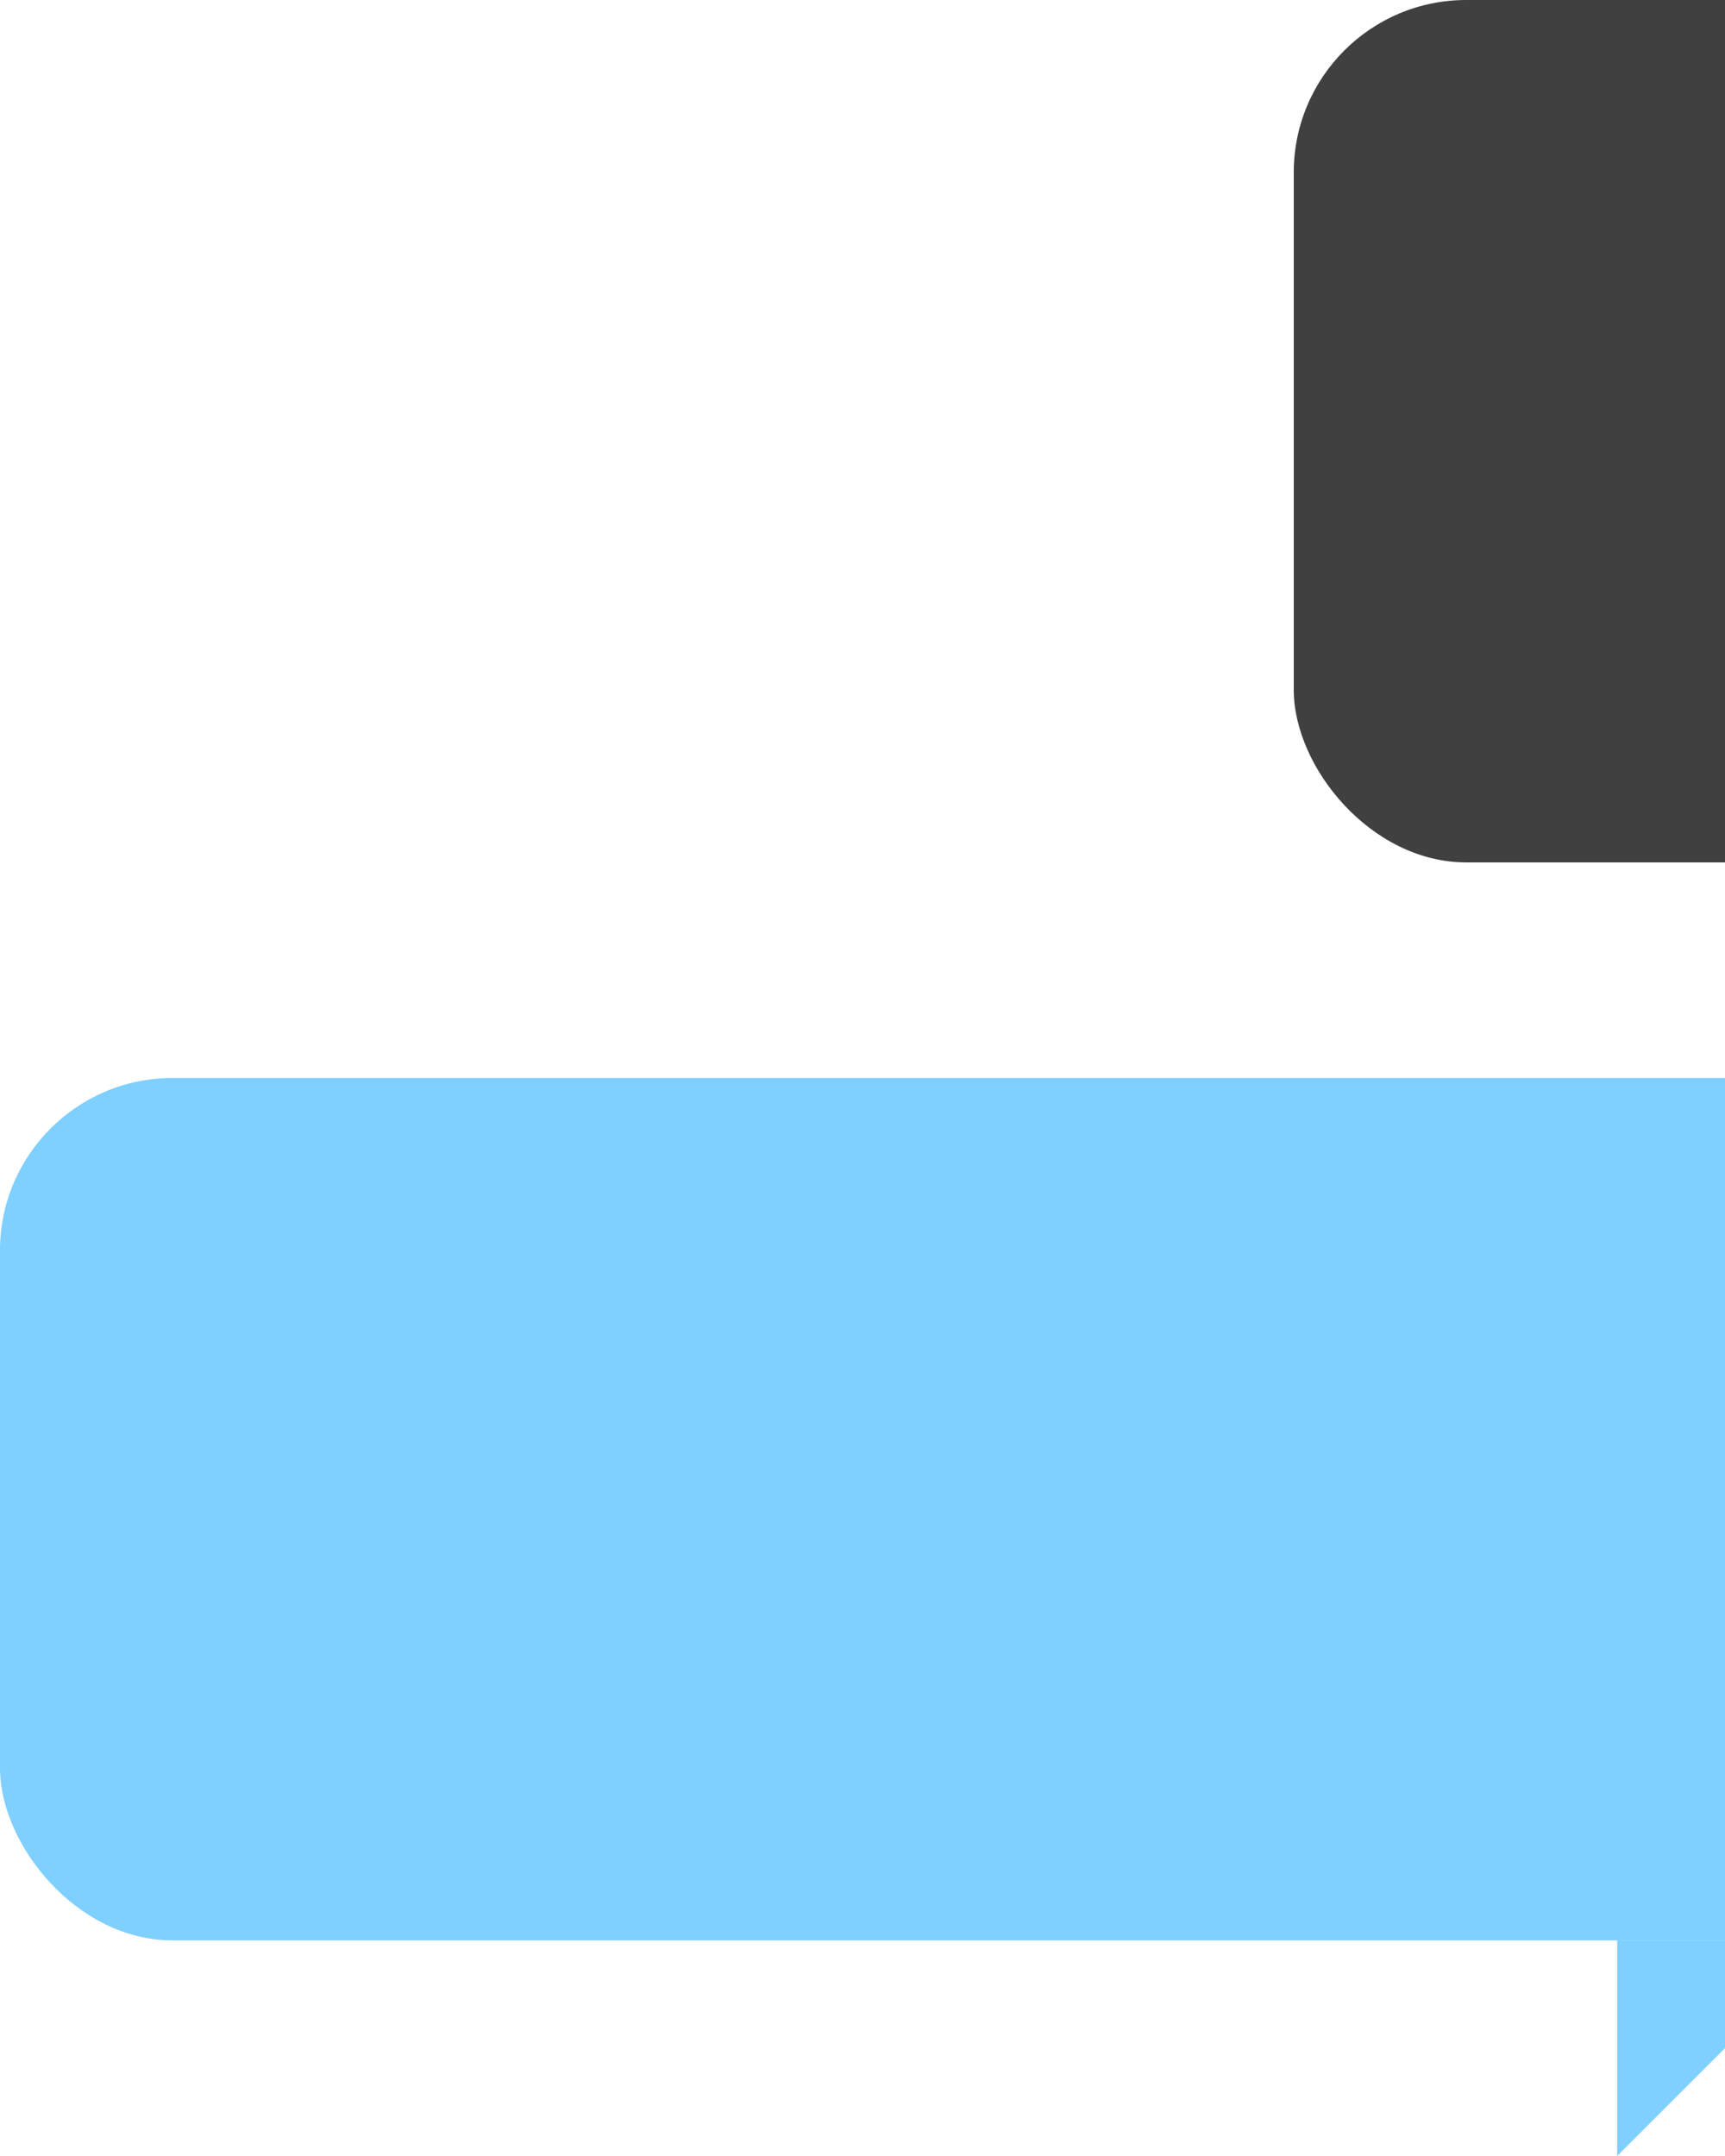
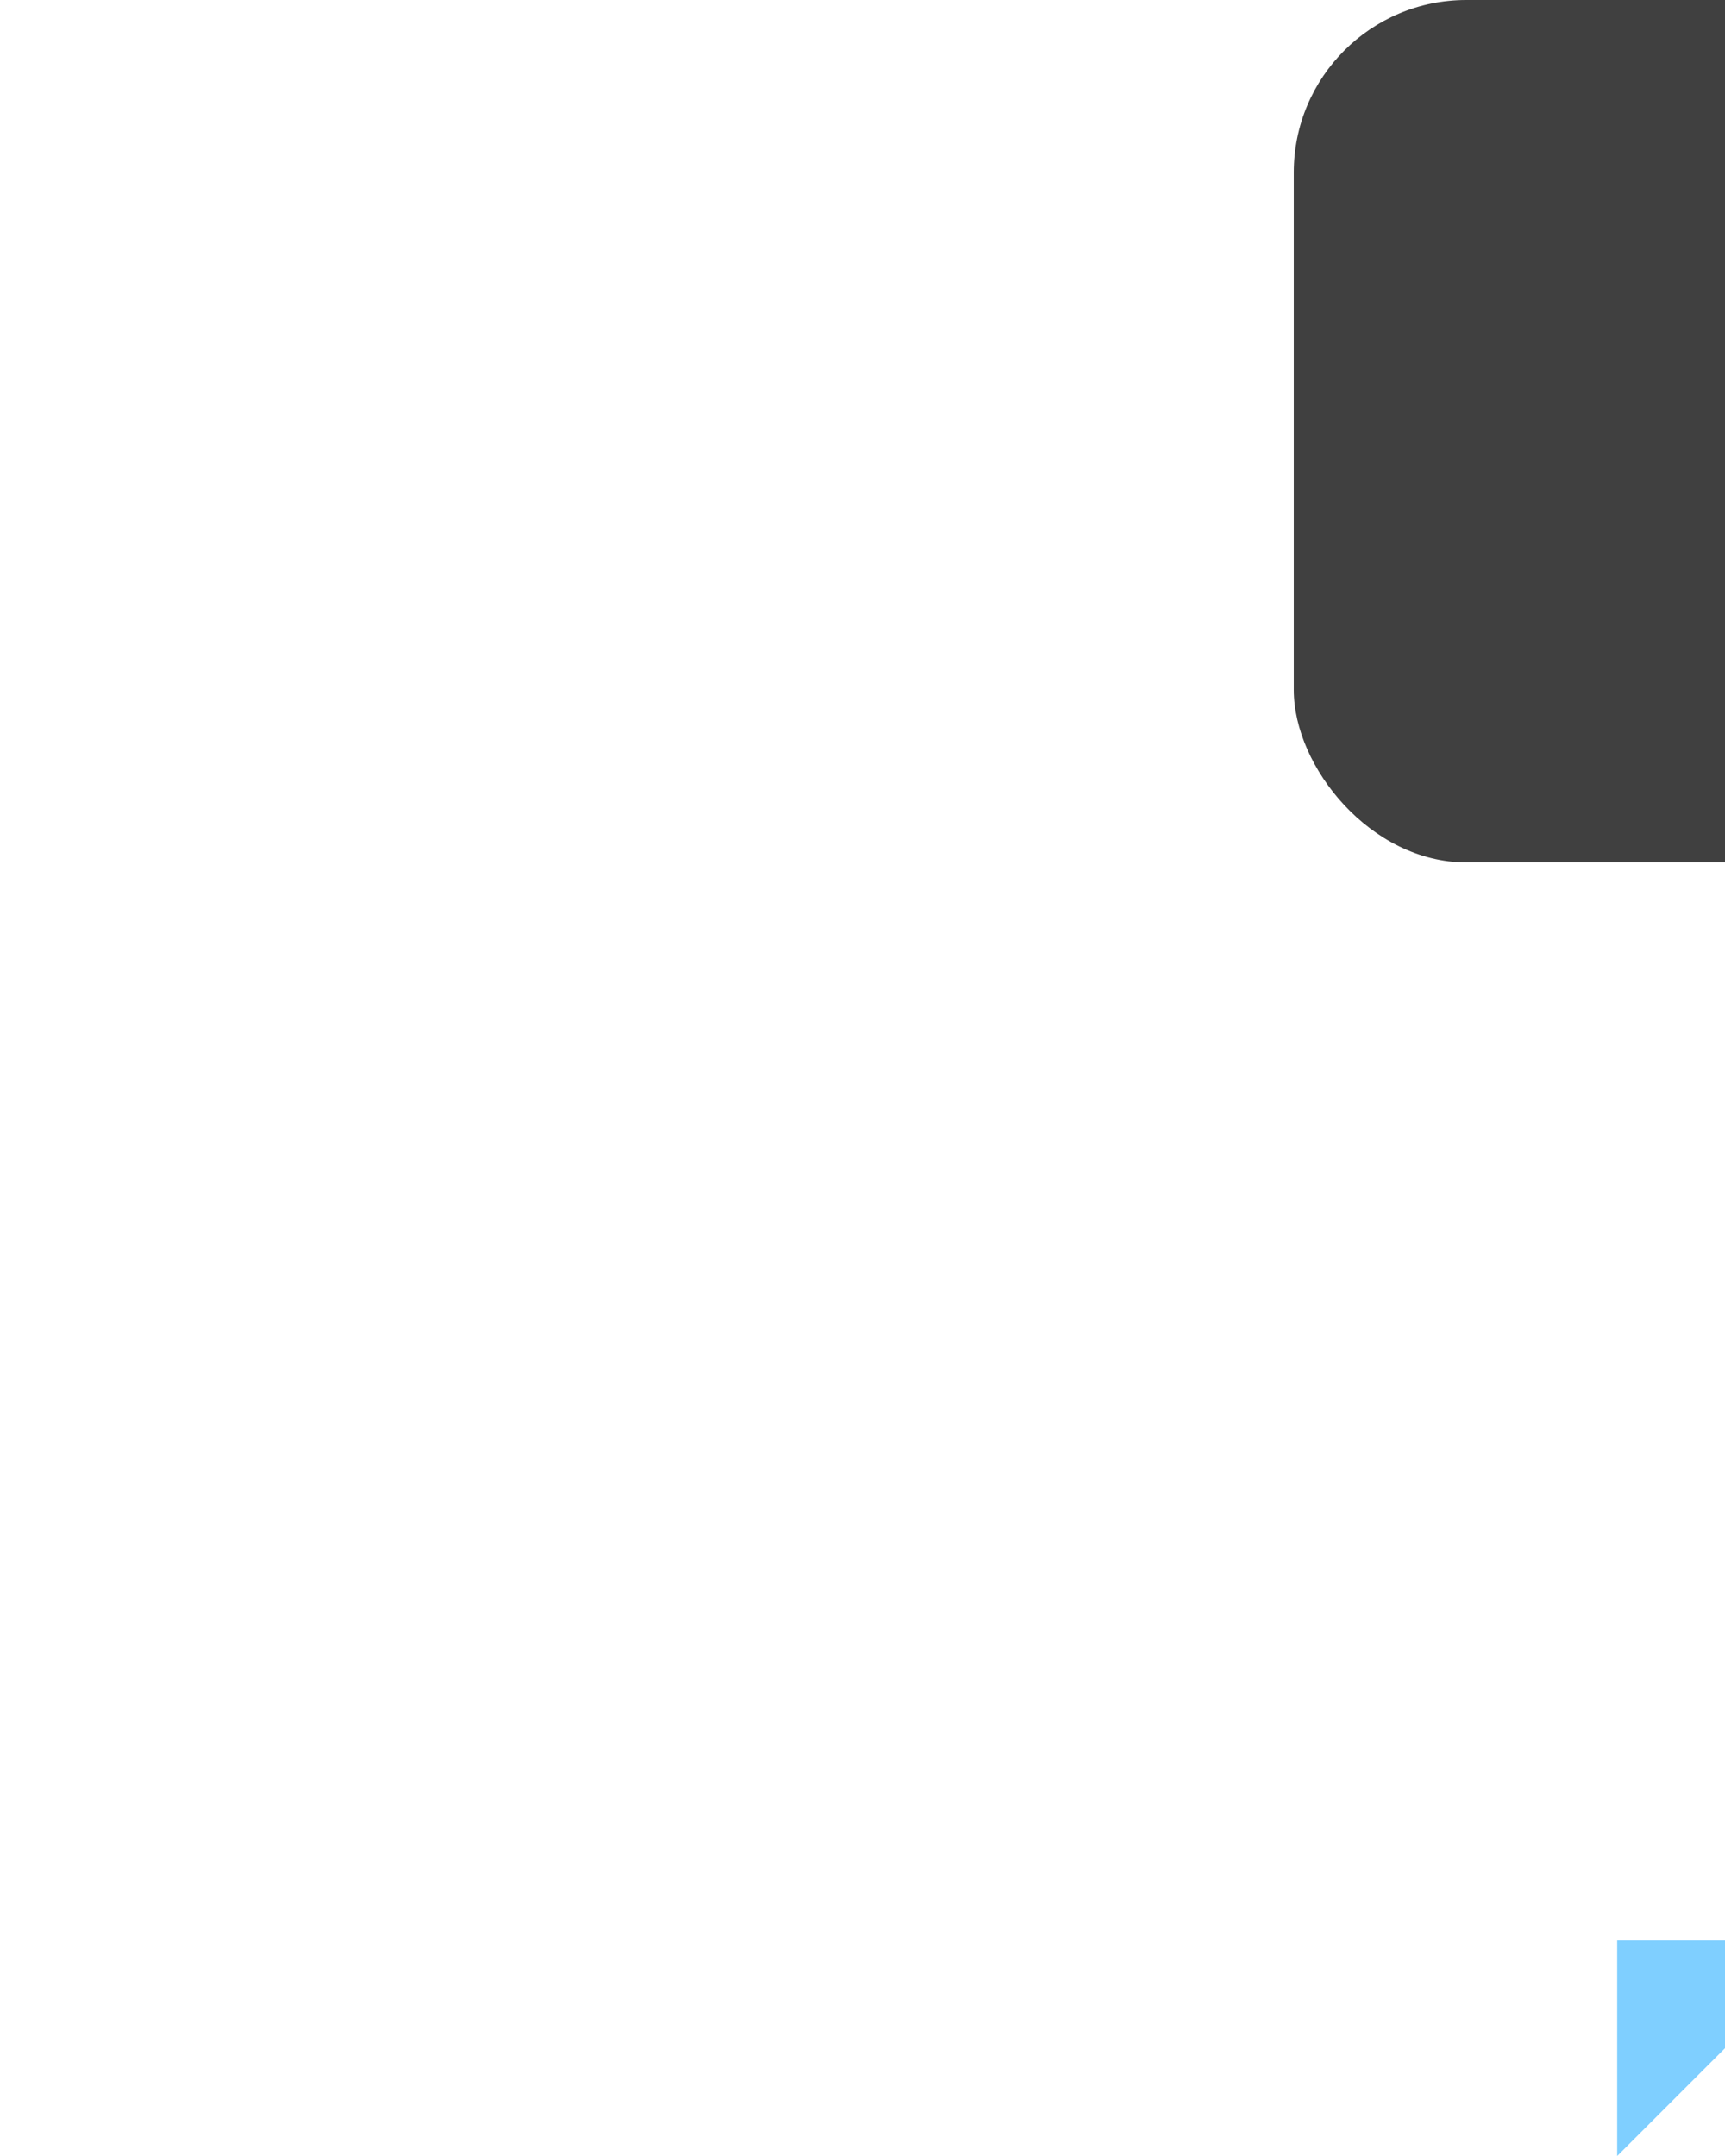
<svg xmlns="http://www.w3.org/2000/svg" id="fukidashi-illust_02.svg" width="160" height="200" viewBox="0 0 160 200">
  <defs>
    <style>
      .cls-1, .cls-2 {
        fill: #00a0ff;
        opacity: 0.5;
      }

      .cls-1, .cls-3 {
        fill-rule: evenodd;
      }

      .cls-3, .cls-4 {
        fill: #404040;
      }
    </style>
  </defs>
  <g id="吹き出し">
    <path id="シェイプ_3" data-name="シェイプ 3" class="cls-1" d="M1270,888h20l-20,20V888Z" transform="translate(-1120 -708)" />
-     <rect id="長方形_4" data-name="長方形 4" class="cls-2" y="100" width="320" height="80" rx="16" ry="16" />
  </g>
  <g id="吹き出し-2" data-name="吹き出し">
    <path id="シェイプ_3-2" data-name="シェイプ 3" class="cls-3" d="M1390,788h20l-20,20V788Z" transform="translate(-1120 -708)" />
    <rect id="長方形_4-2" data-name="長方形 4" class="cls-4" x="120" width="320" height="80" rx="16" ry="16" />
  </g>
</svg>